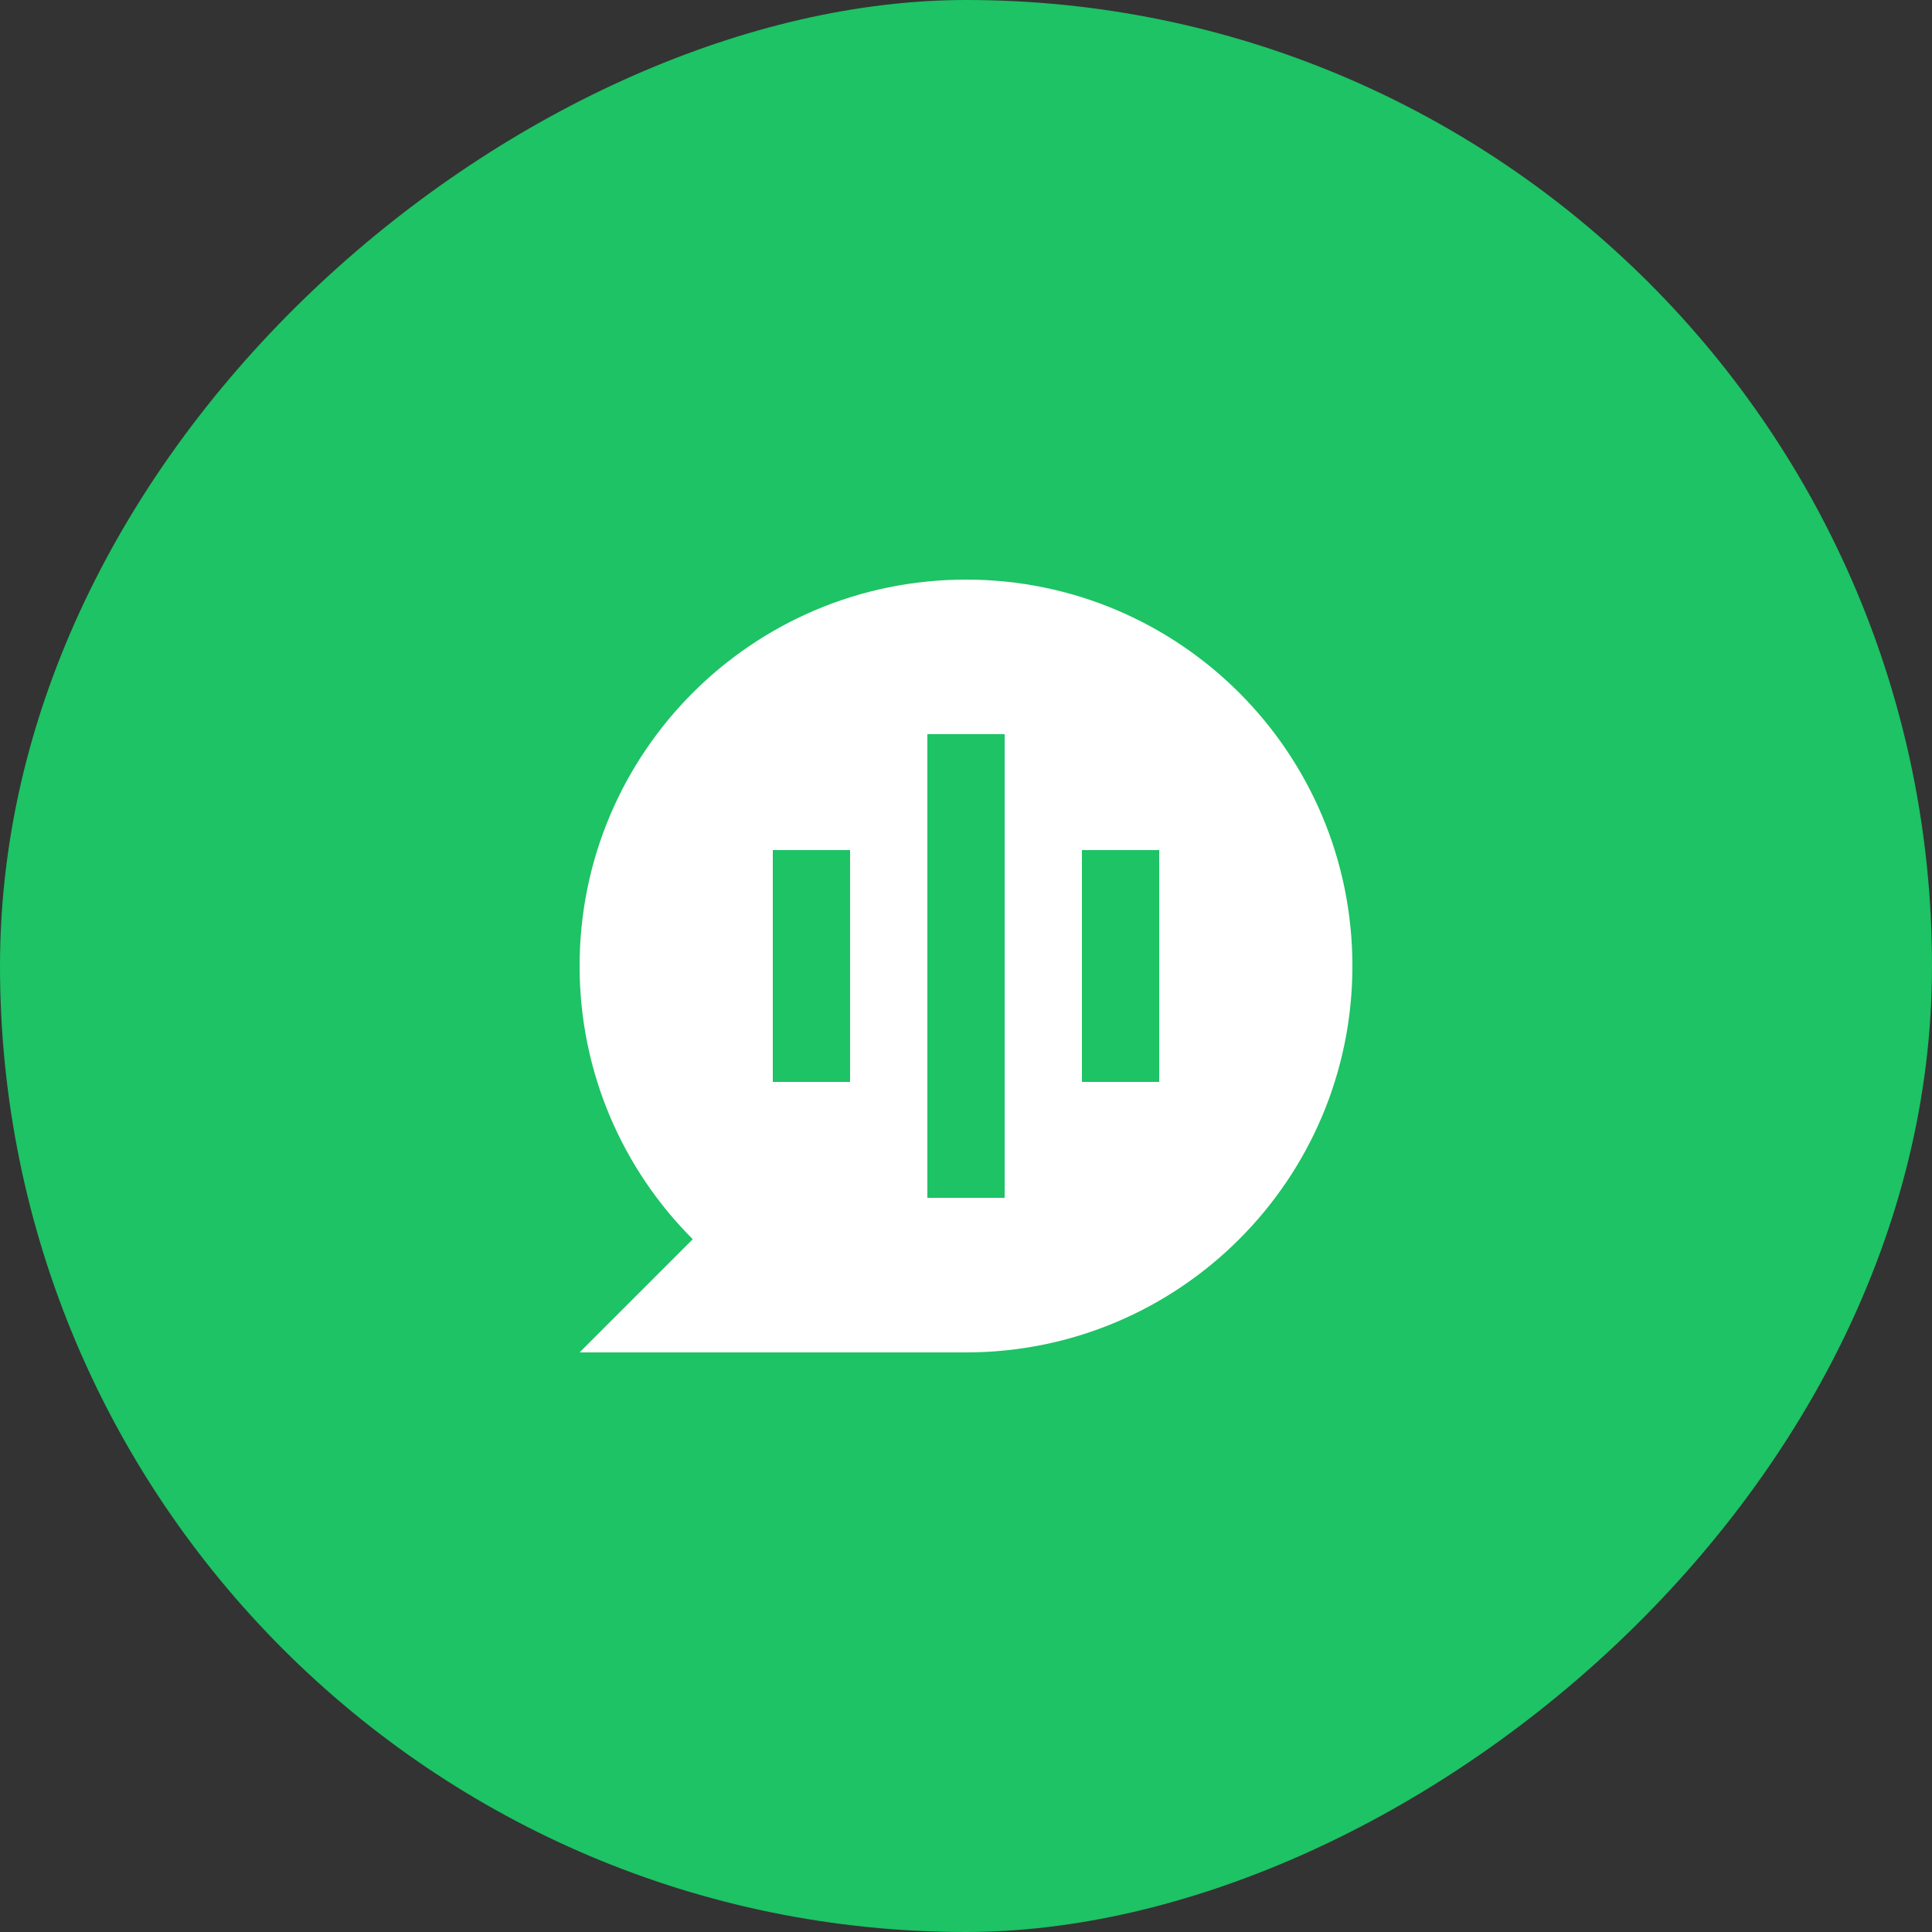
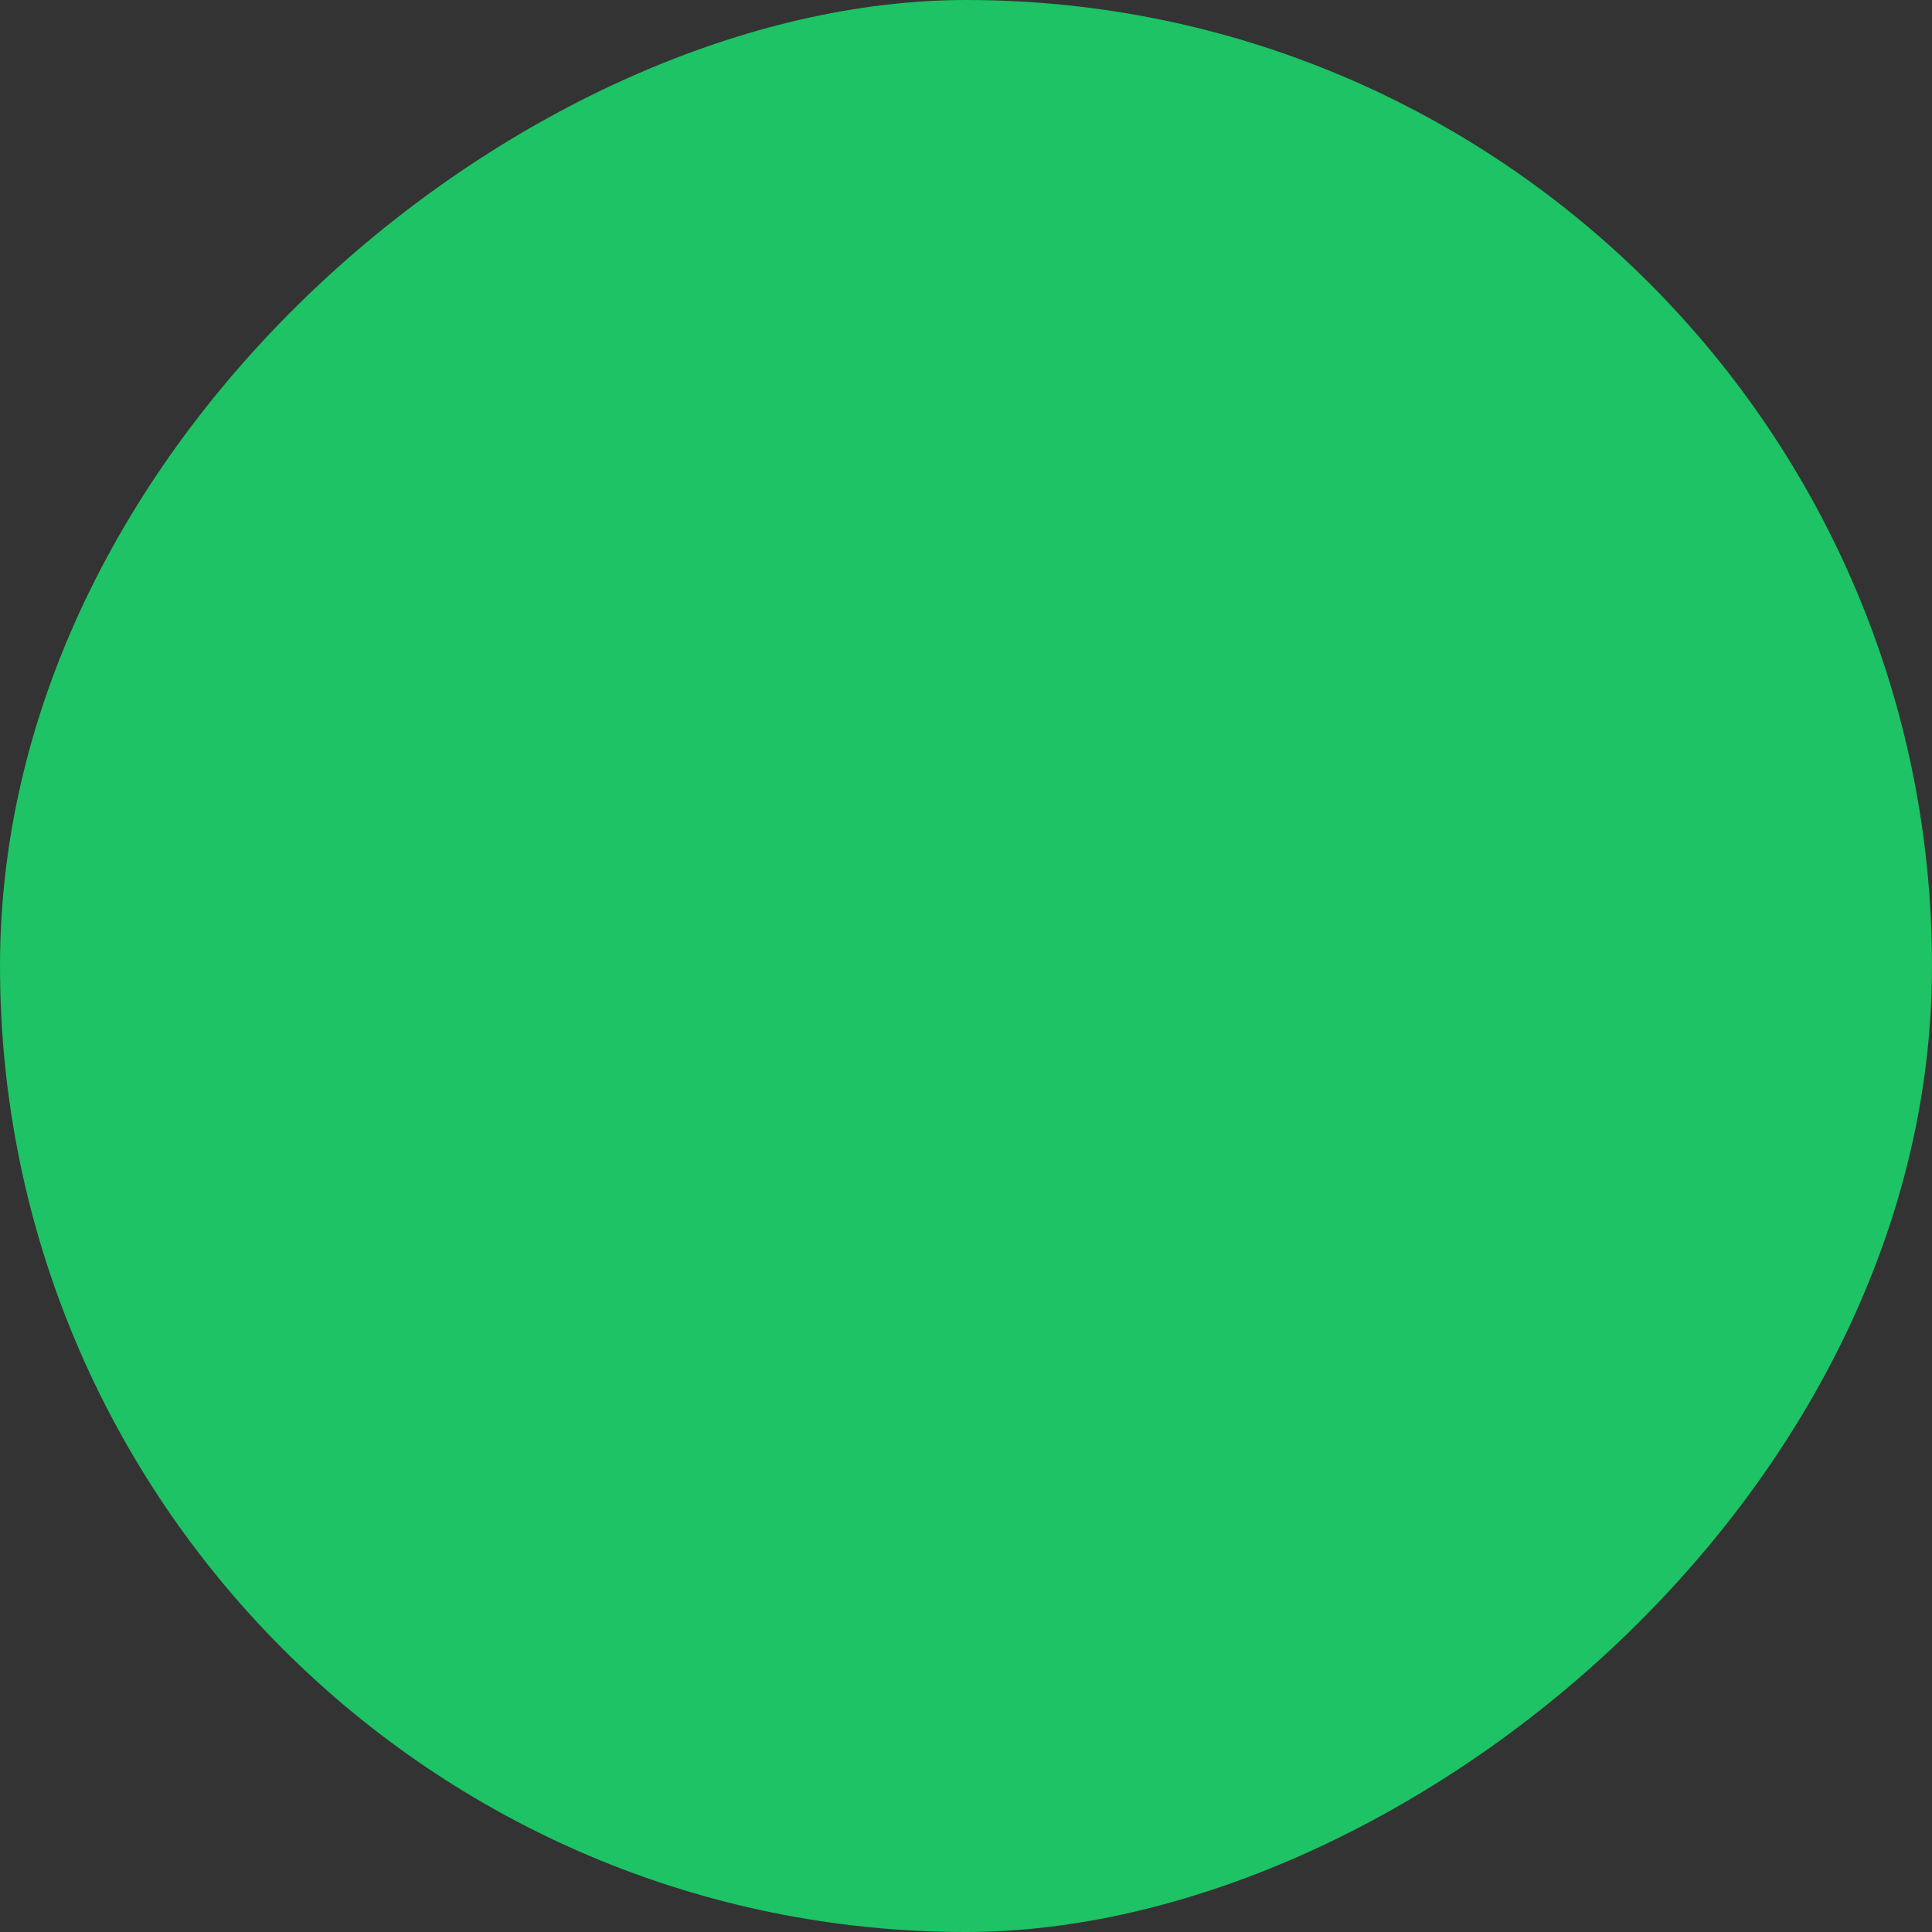
<svg xmlns="http://www.w3.org/2000/svg" width="40" height="40" viewBox="0 0 40 40" fill="none">
  <rect x="0" y="0" width="40" height="40" fill="#333333" stroke="none" />
  <rect x="40" width="40" height="40" rx="20" transform="rotate(90 40 0)" fill="#1DC364" />
  <g clip-path="url(#clip0_524_5211)">
-     <path d="M14.343 25.657C12.895 24.209 12 22.209 12 20C12 15.582 15.582 12 20 12C24.418 12 28 15.582 28 20C28 24.418 24.418 28 20 28H12L14.343 25.657ZM19.2 15.2V24.8H20.8V15.2H19.2ZM16 17.6V22.4H17.6V17.6H16ZM22.4 17.6V22.4H24V17.6H22.4Z" fill="white" />
-   </g>
+     </g>
  <defs>
    <clipPath id="clip0_524_5211">
      <rect width="19.2" height="19.2" fill="white" transform="translate(10.4 10.398)" />
    </clipPath>
  </defs>
</svg>